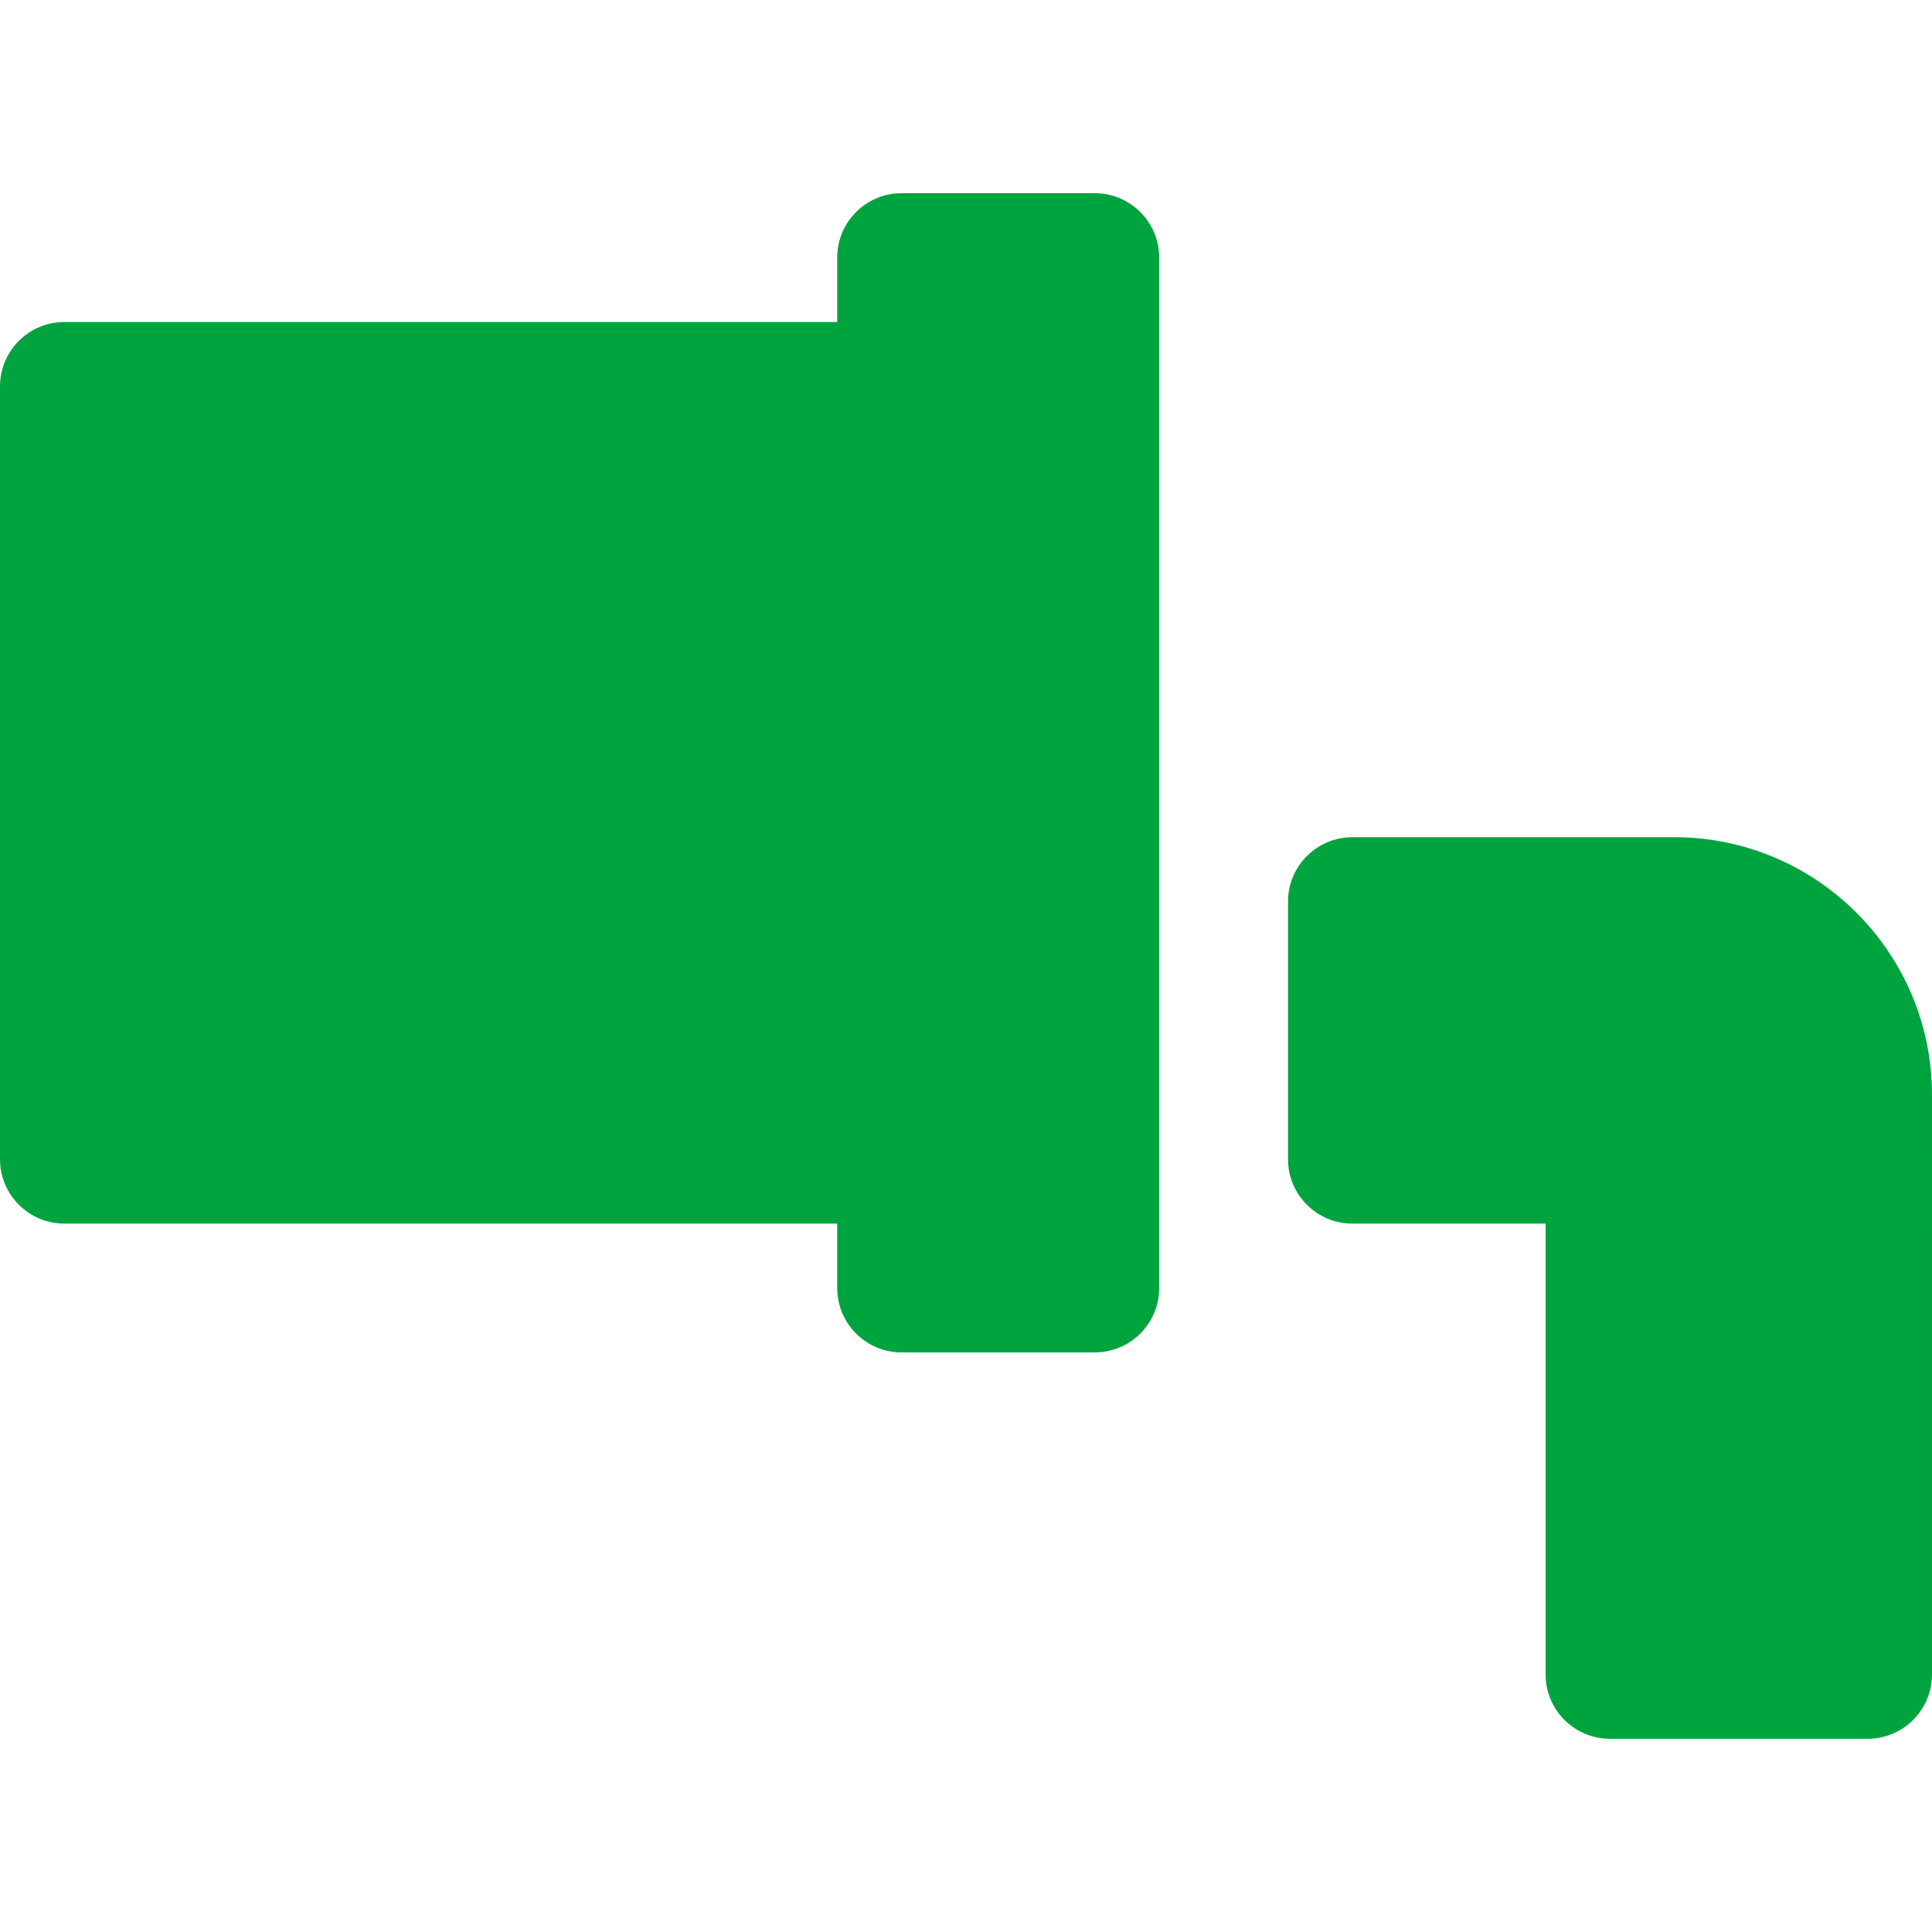
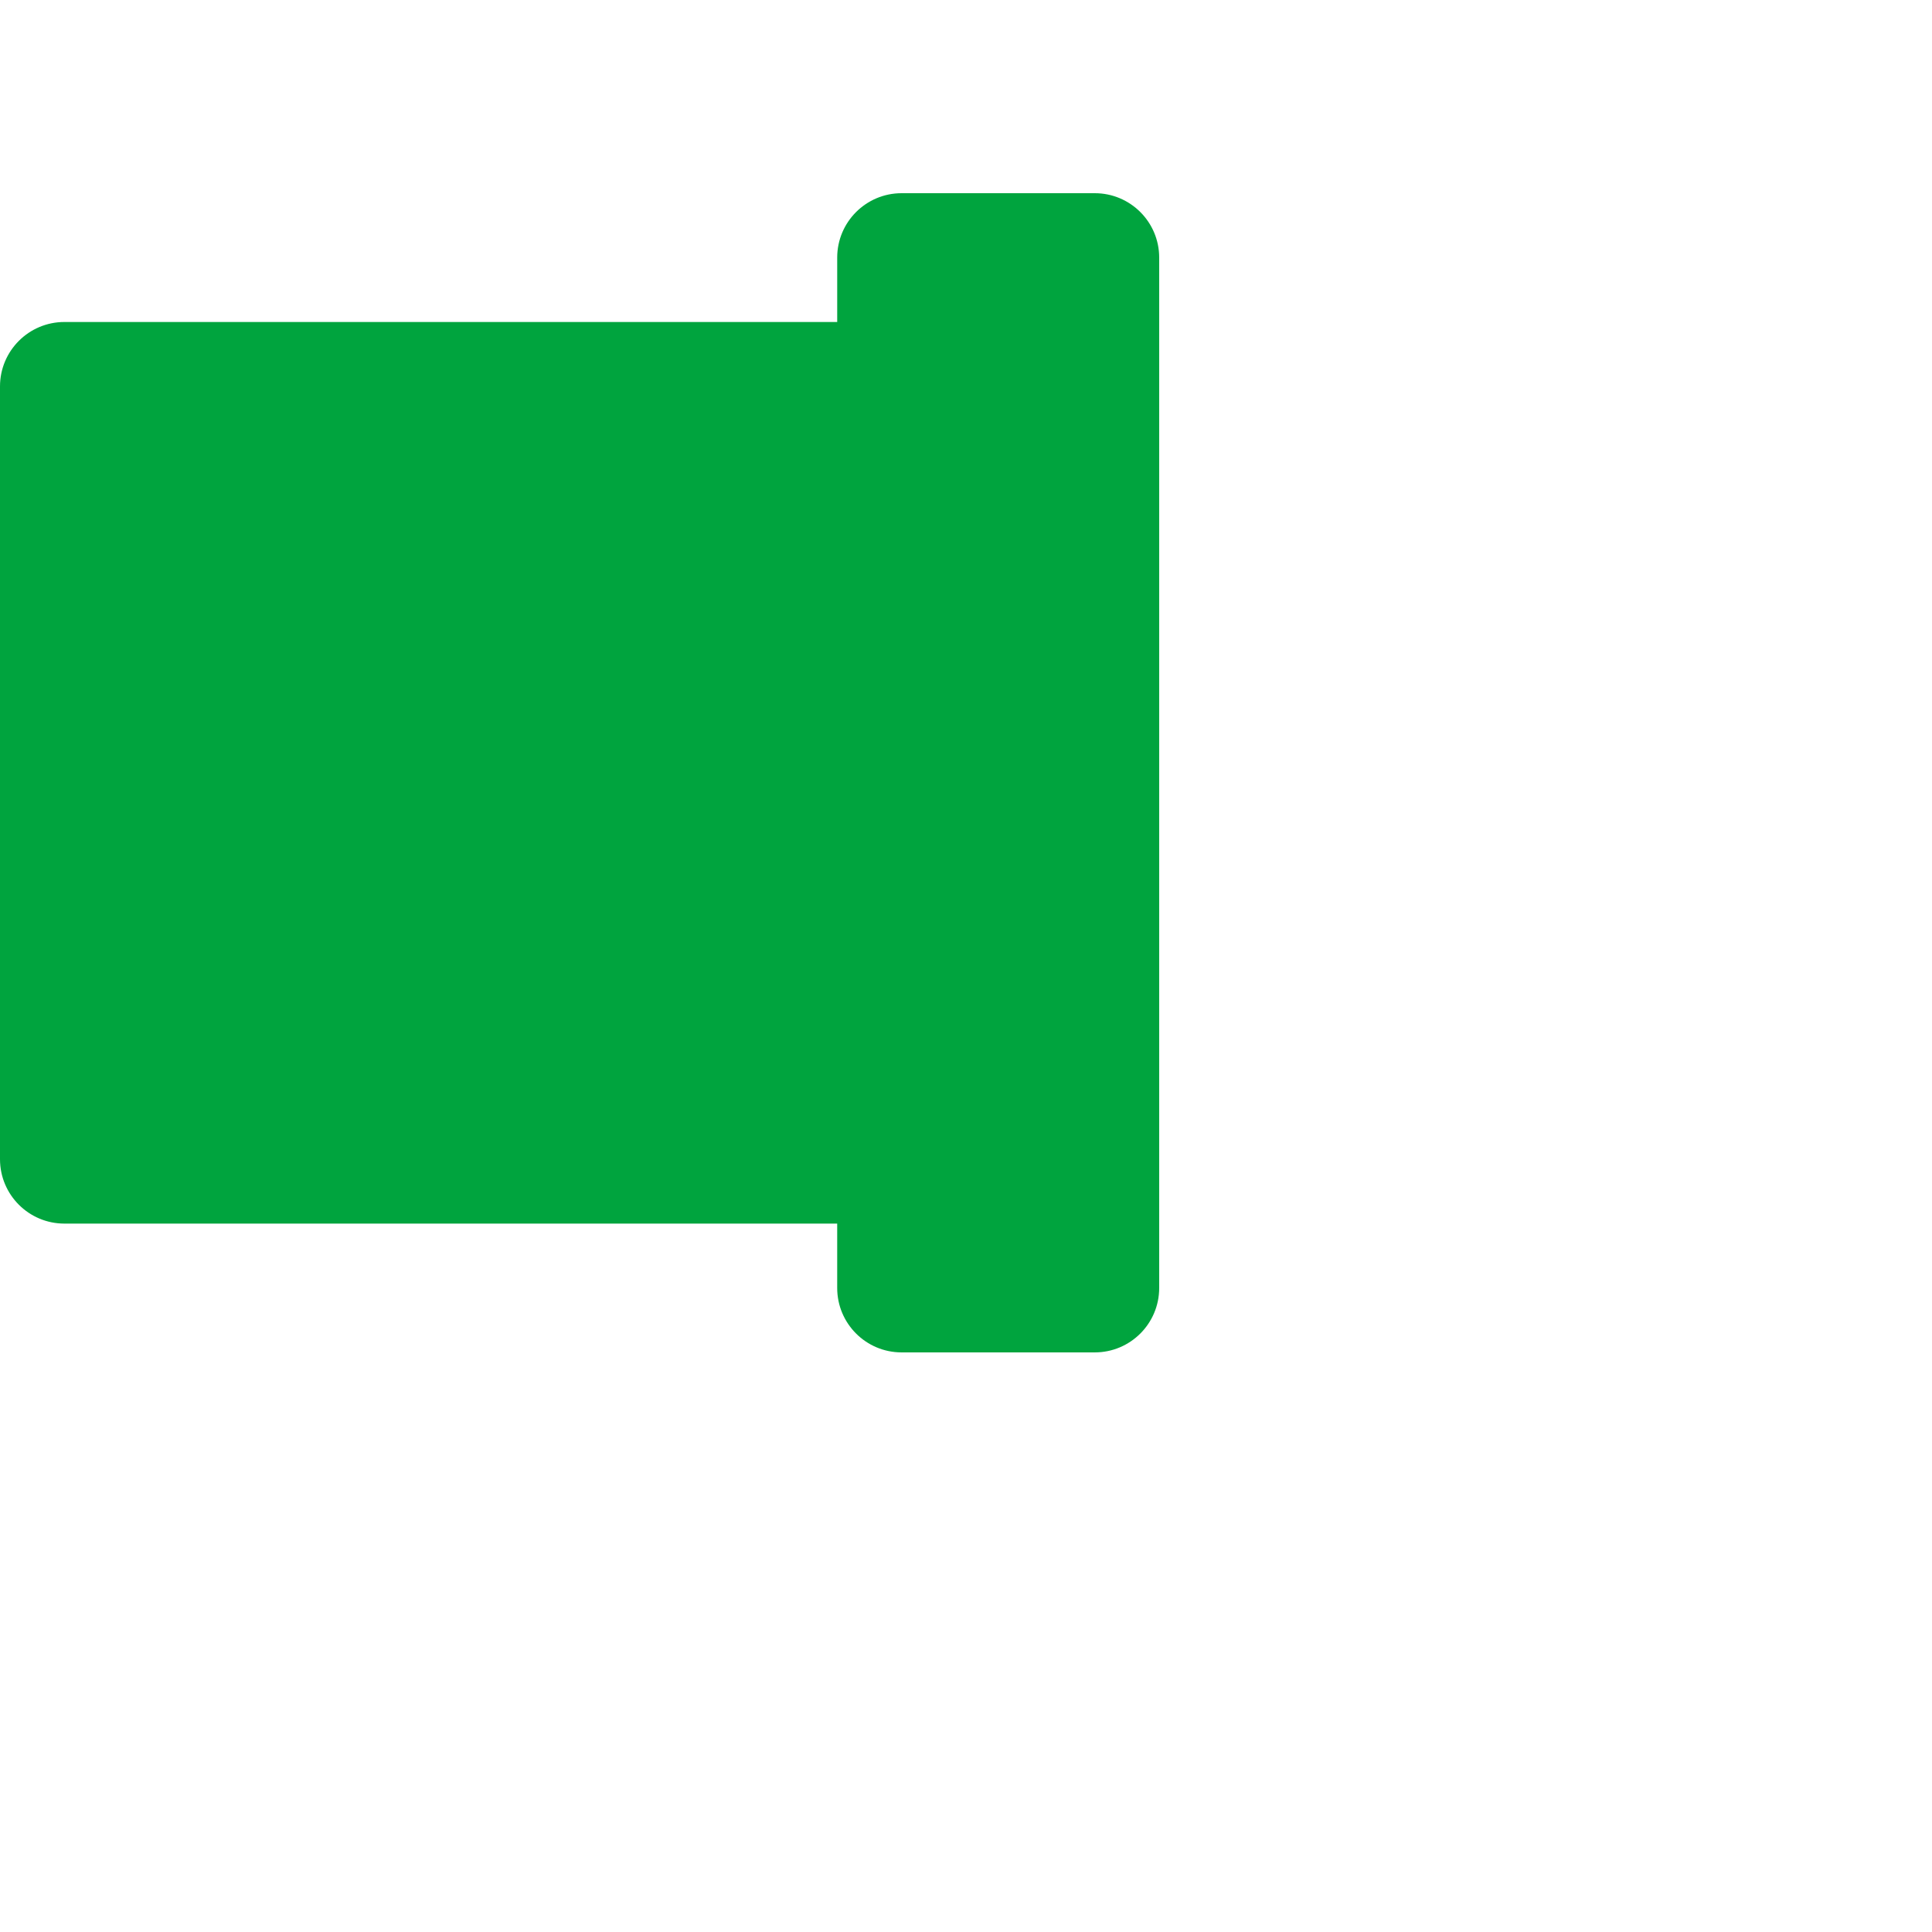
<svg xmlns="http://www.w3.org/2000/svg" version="1.1" id="Layer_1" x="0px" y="0px" width="512px" height="512px" viewBox="0 0 512 512" enable-background="new 0 0 512 512" xml:space="preserve">
  <g>
    <path fill="#00A43E" d="M290.133,51.2h-51.199c-9.426,0-17.066,7.642-17.066,17.066v17.066H17.066C7.641,85.333,0,92.975,0,102.4   v204.8c0,9.425,7.641,17.066,17.066,17.066h204.801v17.066c0,9.425,7.641,17.067,17.066,17.067h51.199   c9.426,0,17.066-7.643,17.066-17.067V68.267C307.199,58.842,299.559,51.2,290.133,51.2z" />
-     <path fill="#00A43E" d="M443.732,221.866H358.4c-9.426,0-17.066,7.642-17.066,17.067V307.2c0,9.425,7.641,17.066,17.066,17.066   H409.6v119.467c0,9.425,7.643,17.066,17.066,17.066h68.268c9.424,0,17.066-7.642,17.066-17.066V290.133   C512,252.491,481.375,221.866,443.732,221.866z" />
  </g>
</svg>